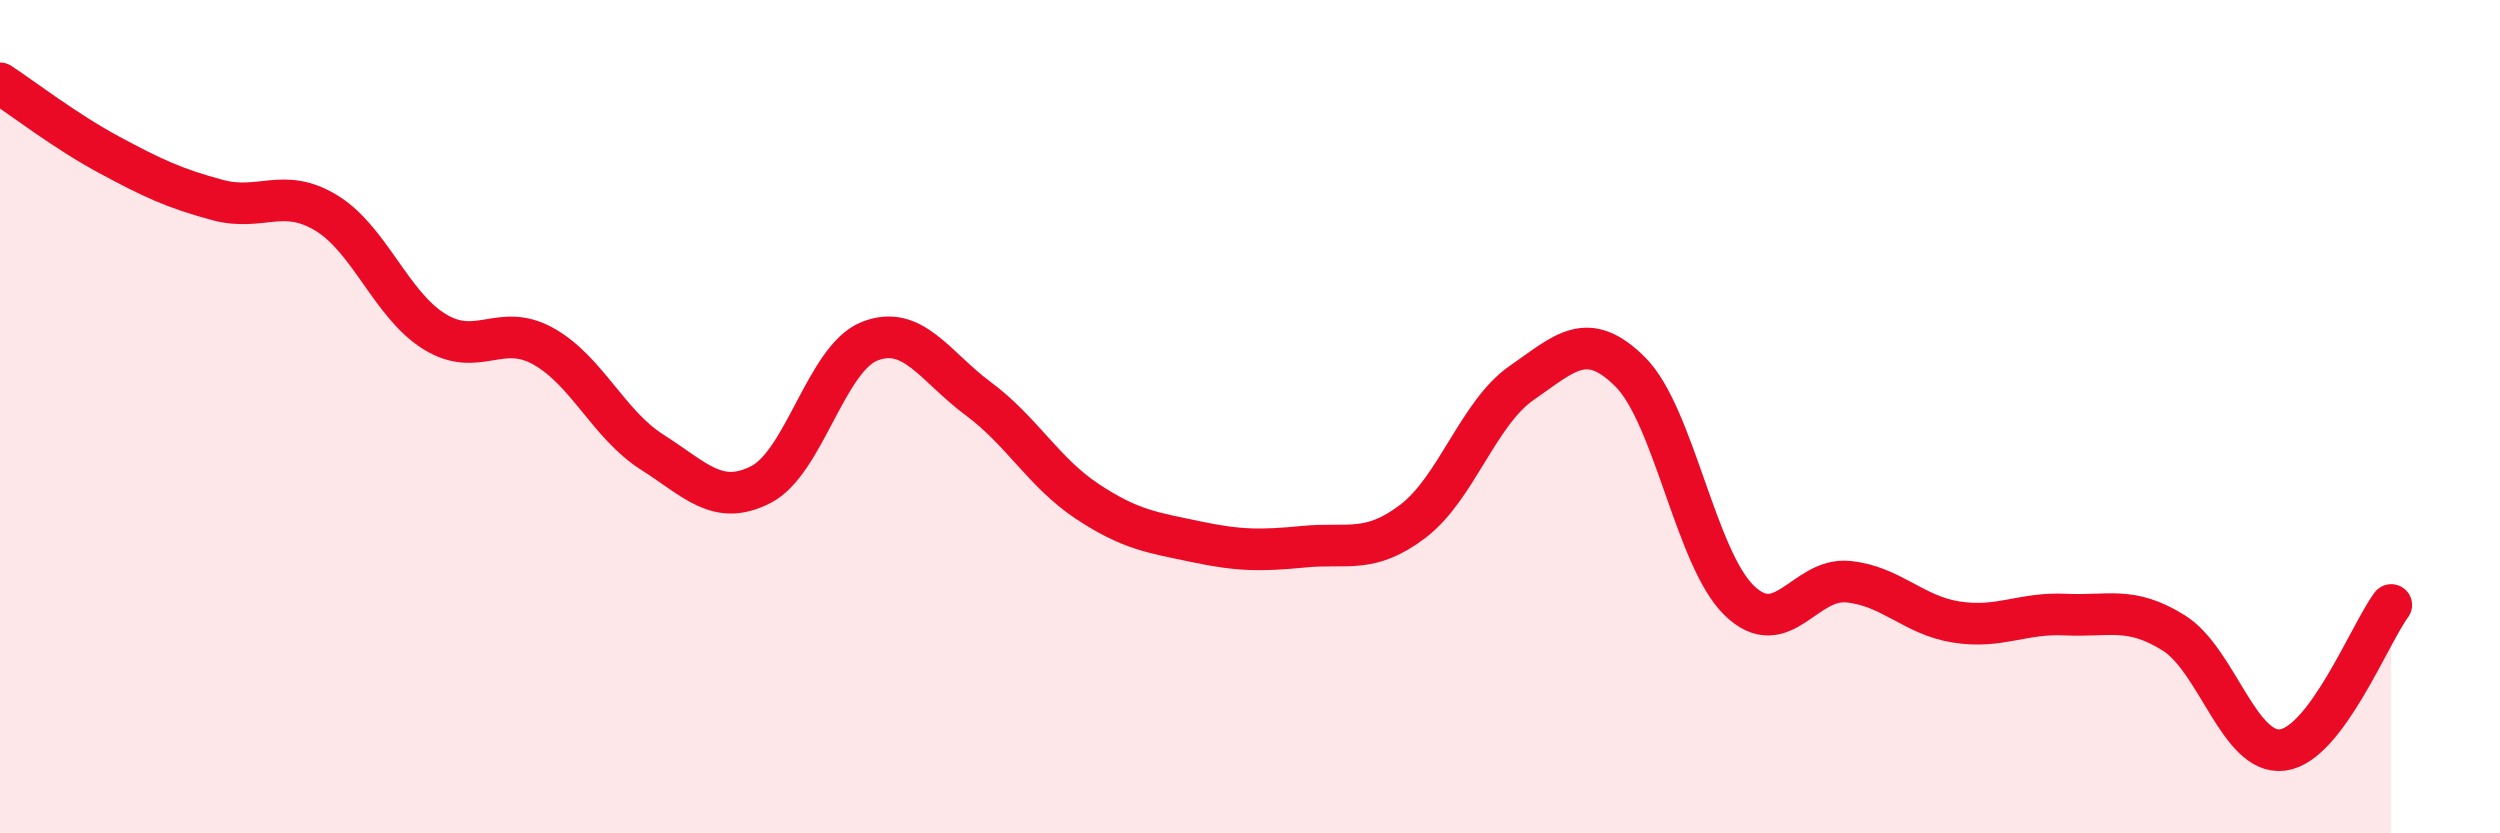
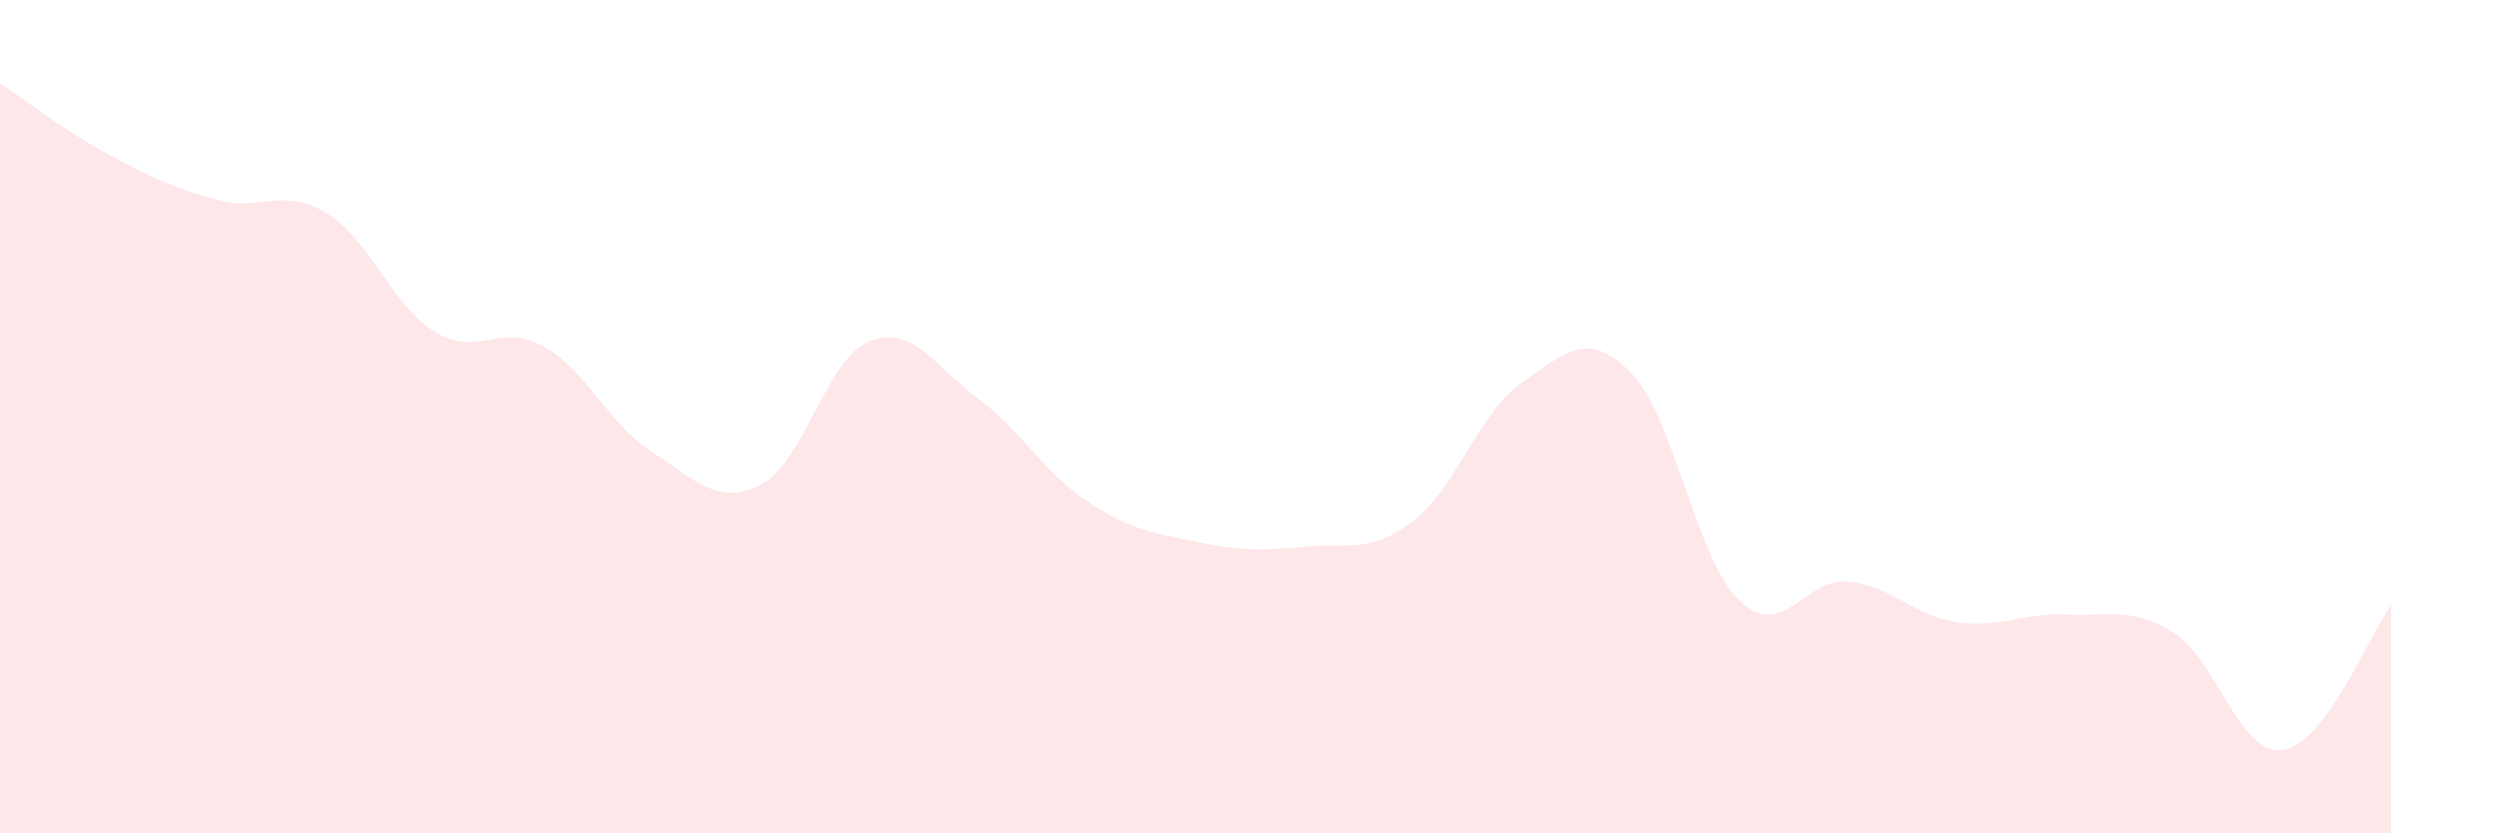
<svg xmlns="http://www.w3.org/2000/svg" width="60" height="20" viewBox="0 0 60 20">
  <path d="M 0,2 C 0.52,2.34 1.57,3.15 2.61,3.71 C 3.65,4.27 4.18,4.52 5.22,4.8 C 6.26,5.08 6.79,4.48 7.83,5.11 C 8.87,5.74 9.39,7.32 10.43,7.96 C 11.47,8.6 12,7.73 13.04,8.31 C 14.08,8.89 14.61,10.19 15.65,10.85 C 16.69,11.51 17.22,12.16 18.26,11.63 C 19.3,11.1 19.83,8.6 20.87,8.19 C 21.91,7.78 22.44,8.8 23.48,9.57 C 24.52,10.34 25.05,11.34 26.09,12.03 C 27.13,12.72 27.66,12.78 28.7,13 C 29.74,13.22 30.26,13.22 31.3,13.12 C 32.34,13.02 32.87,13.3 33.91,12.51 C 34.95,11.72 35.48,9.91 36.52,9.19 C 37.56,8.47 38.09,7.89 39.13,8.93 C 40.17,9.97 40.7,13.4 41.74,14.41 C 42.78,15.42 43.31,13.86 44.35,13.96 C 45.39,14.06 45.92,14.77 46.96,14.93 C 48,15.09 48.53,14.7 49.57,14.75 C 50.61,14.8 51.13,14.54 52.17,15.19 C 53.21,15.84 53.74,18.13 54.78,18 C 55.82,17.87 56.87,15.22 57.39,14.52L57.39 20L0 20Z" fill="#EB0A25" opacity="0.1" stroke-linecap="round" stroke-linejoin="round" />
-   <path d="M 0,2 C 0.52,2.34 1.57,3.15 2.61,3.71 C 3.65,4.27 4.18,4.52 5.22,4.8 C 6.26,5.08 6.79,4.48 7.83,5.11 C 8.87,5.74 9.39,7.32 10.43,7.96 C 11.47,8.6 12,7.73 13.04,8.31 C 14.08,8.89 14.61,10.19 15.65,10.85 C 16.69,11.51 17.22,12.16 18.26,11.63 C 19.3,11.1 19.83,8.6 20.87,8.19 C 21.91,7.78 22.44,8.8 23.48,9.57 C 24.52,10.34 25.05,11.34 26.09,12.03 C 27.13,12.72 27.66,12.78 28.7,13 C 29.74,13.22 30.26,13.22 31.3,13.12 C 32.34,13.02 32.87,13.3 33.91,12.51 C 34.95,11.72 35.48,9.91 36.52,9.19 C 37.56,8.47 38.09,7.89 39.13,8.93 C 40.17,9.97 40.7,13.4 41.74,14.41 C 42.78,15.42 43.31,13.86 44.35,13.96 C 45.39,14.06 45.92,14.77 46.96,14.93 C 48,15.09 48.53,14.7 49.57,14.75 C 50.61,14.8 51.13,14.54 52.17,15.19 C 53.21,15.84 53.74,18.13 54.78,18 C 55.82,17.87 56.87,15.22 57.39,14.52" stroke="#EB0A25" stroke-width="1" fill="none" stroke-linecap="round" stroke-linejoin="round" />
</svg>